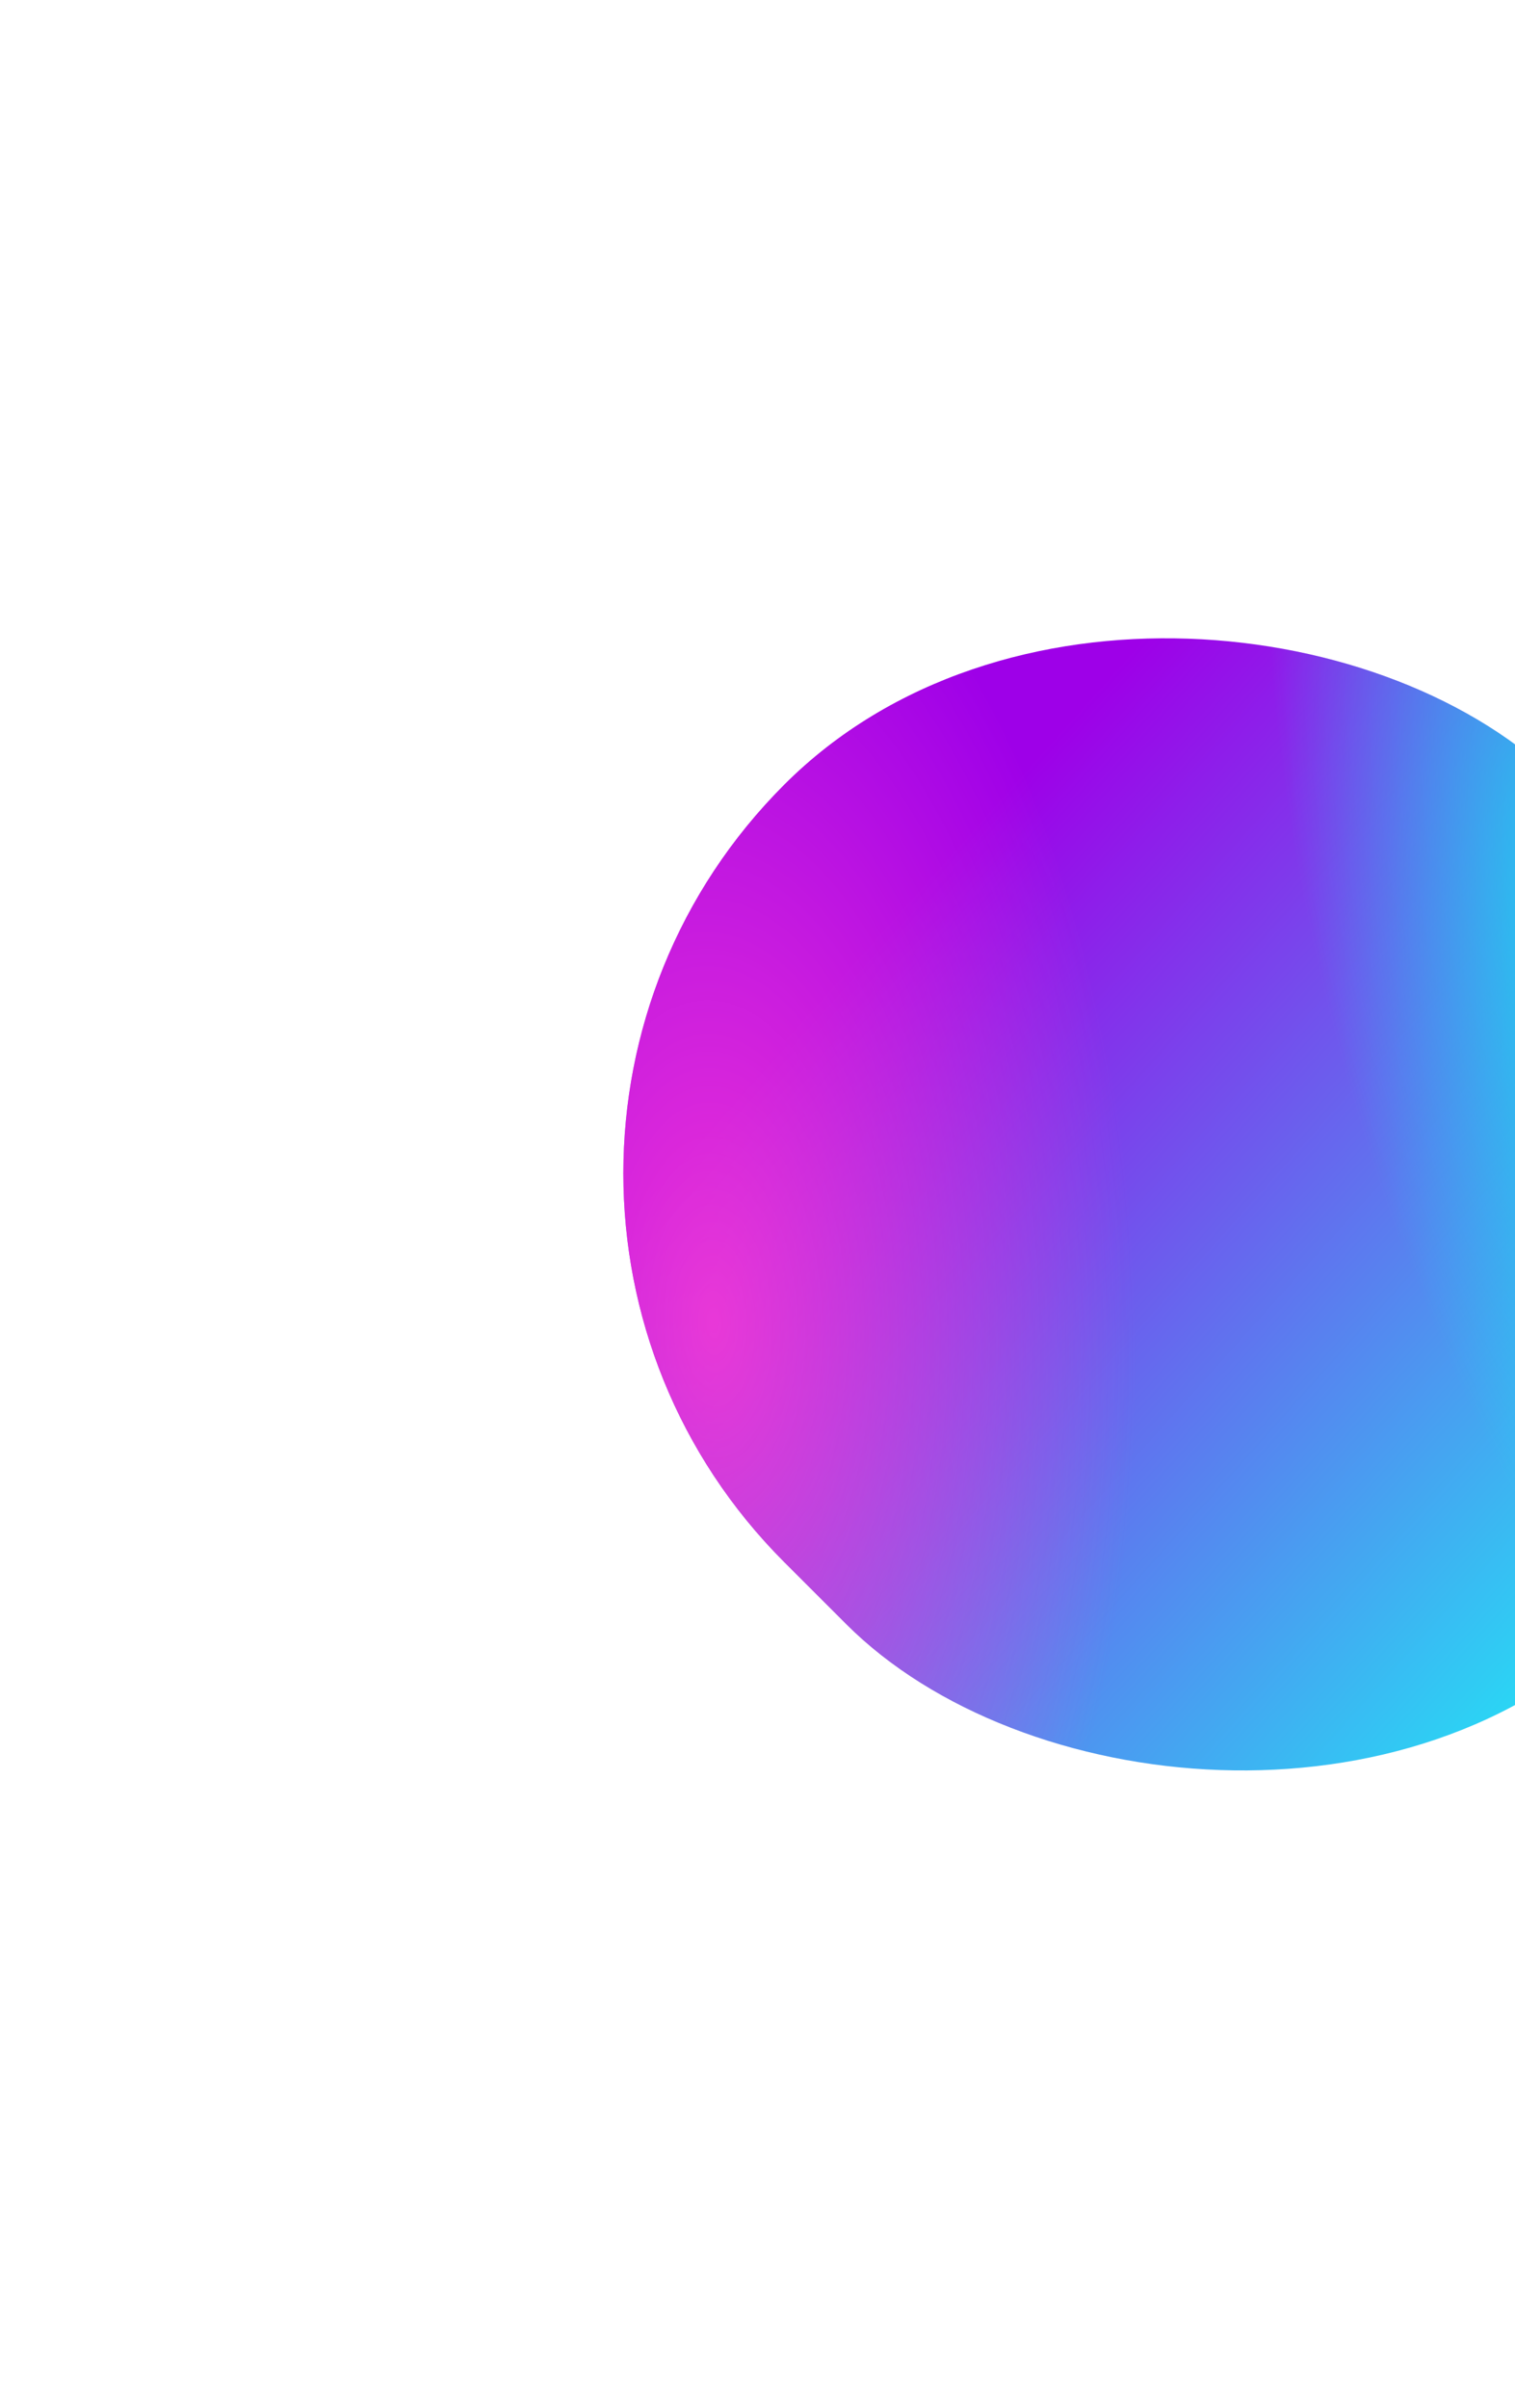
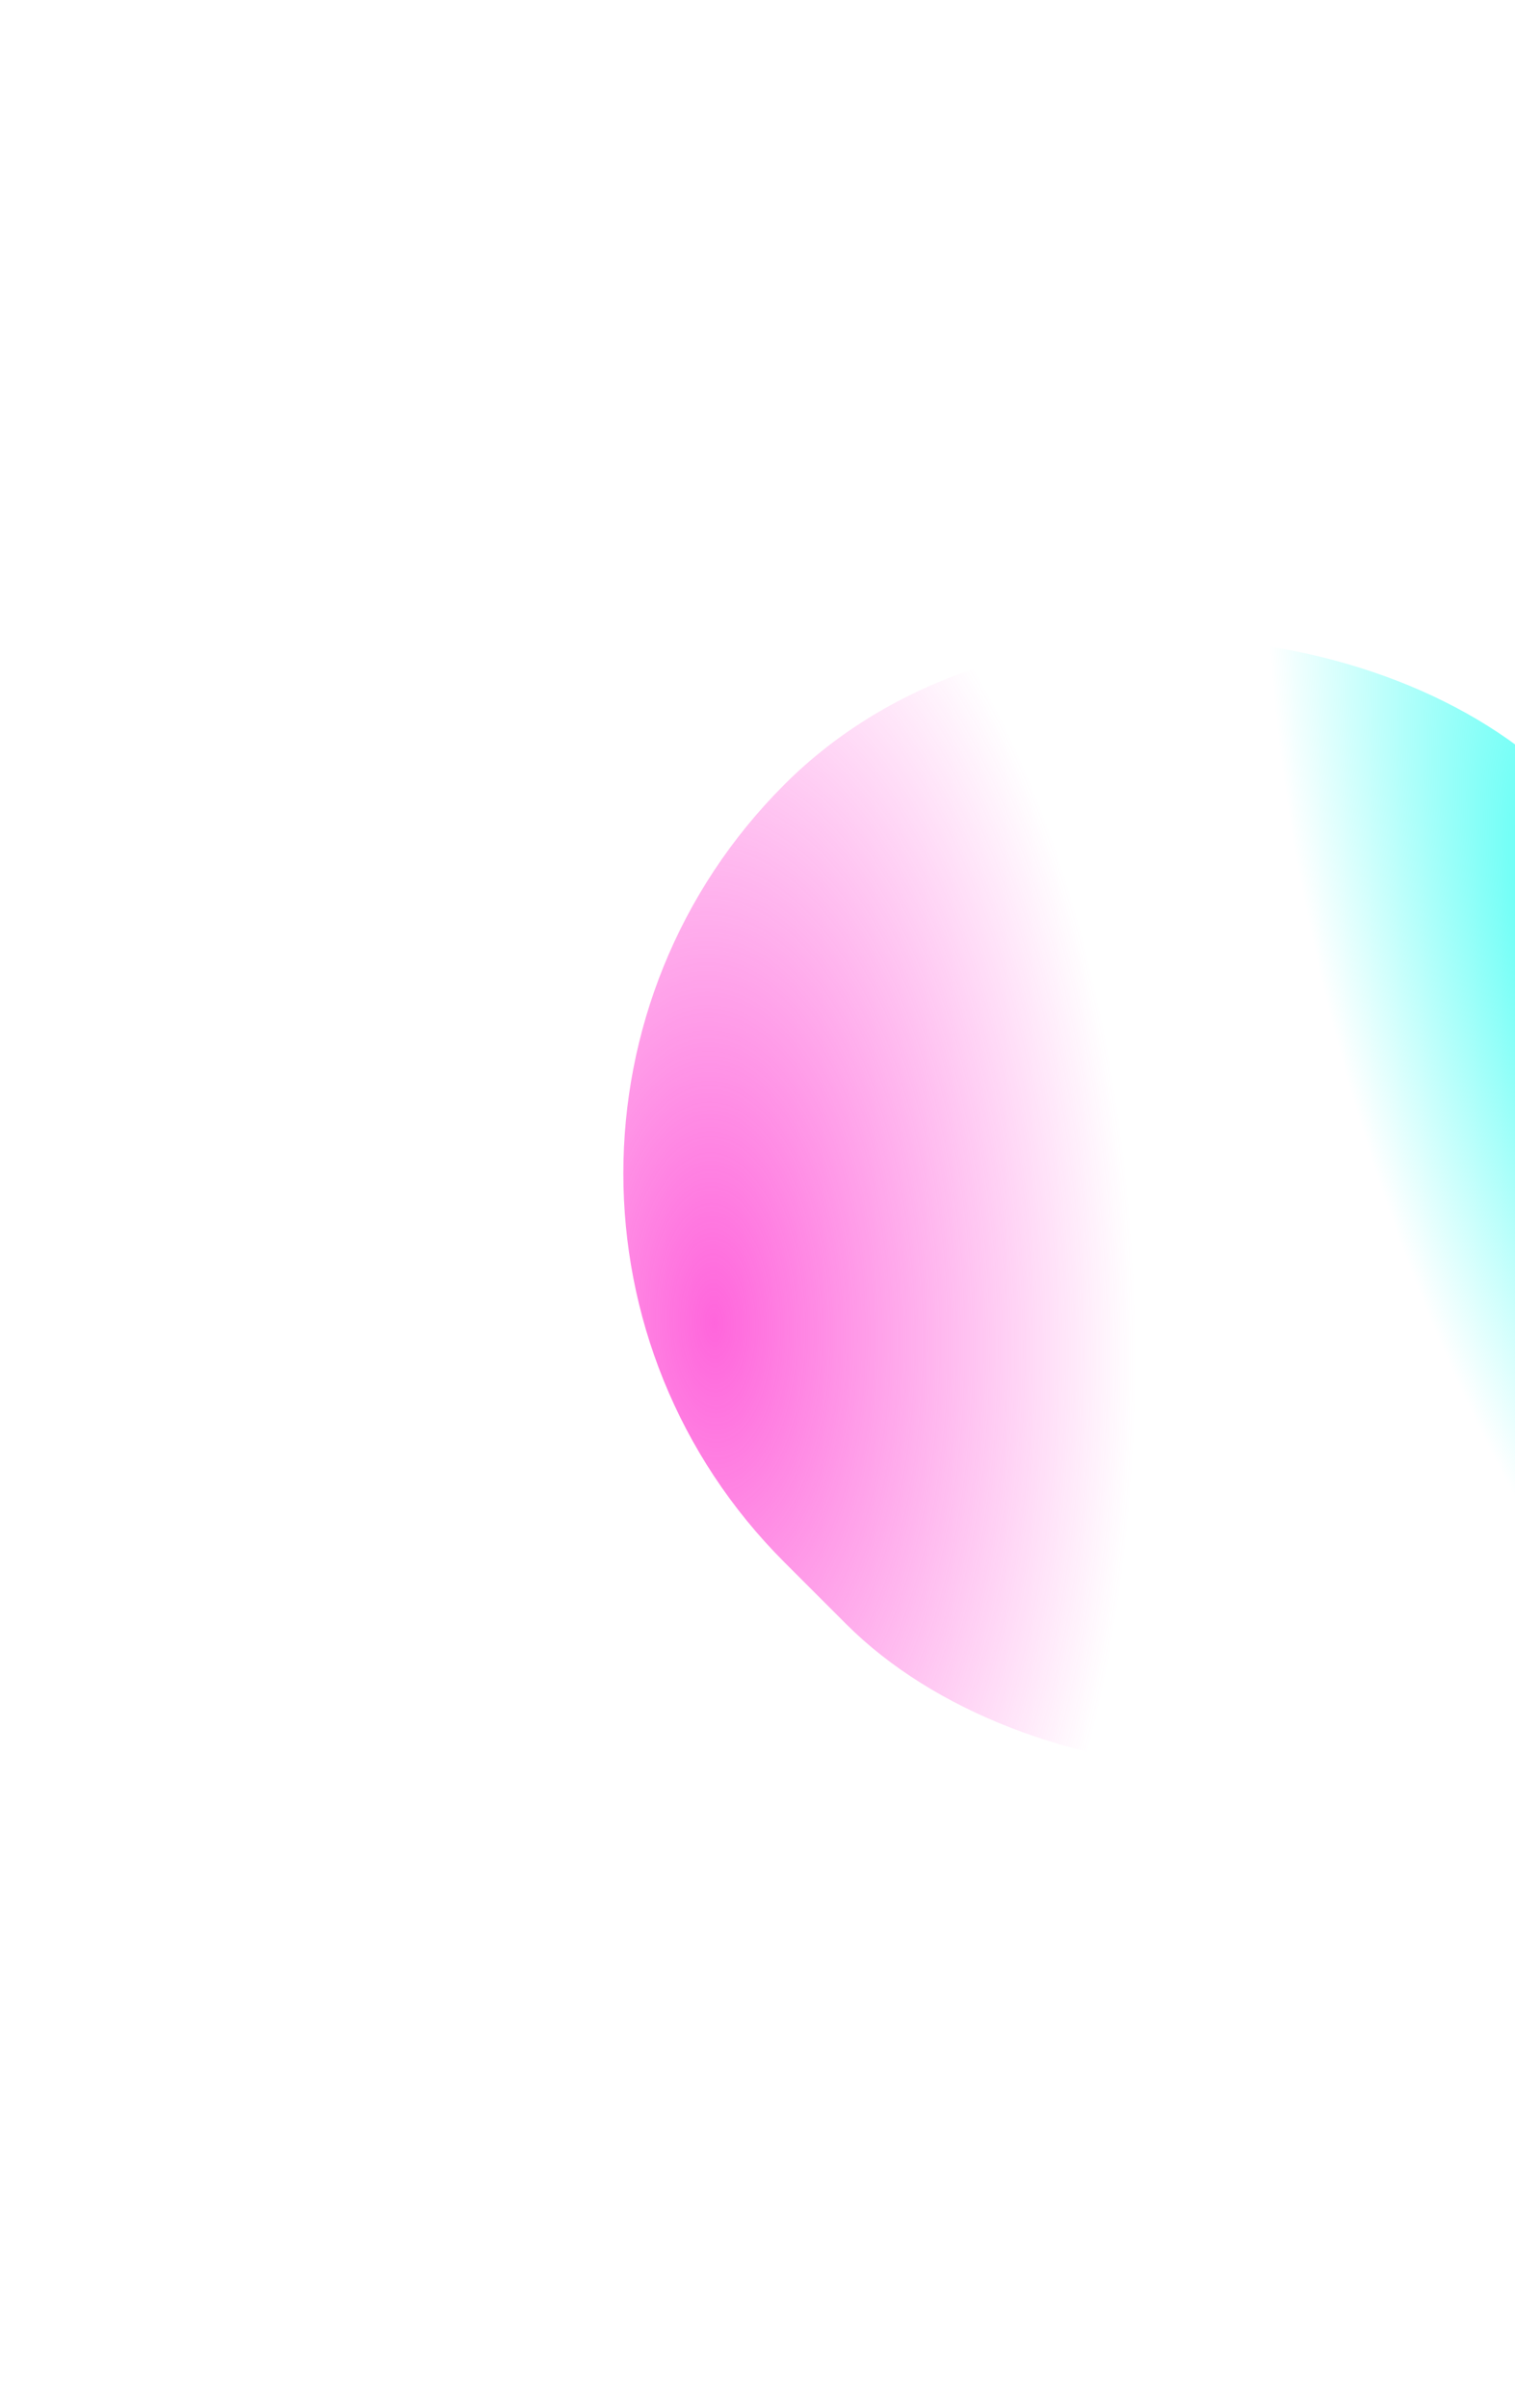
<svg xmlns="http://www.w3.org/2000/svg" width="923" height="1467" viewBox="0 0 923 1467" fill="none">
  <g filter="url(#filter0_f_1279_1669)">
-     <rect x="1226.28" y="752.499" width="670.025" height="723.368" rx="335.013" transform="rotate(135 1226.28 752.499)" fill="url(#paint0_linear_1279_1669)" />
    <rect x="1226.28" y="752.499" width="670.025" height="723.368" rx="335.013" transform="rotate(135 1226.28 752.499)" fill="url(#paint1_radial_1279_1669)" fill-opacity="0.8" />
    <rect x="1226.28" y="752.499" width="670.025" height="723.368" rx="335.013" transform="rotate(135 1226.28 752.499)" fill="url(#paint2_radial_1279_1669)" fill-opacity="0.8" />
  </g>
  <defs>
    <filter id="filter0_f_1279_1669" x="-137.9" y="-137.9" width="1743.08" height="1743.08" filterUnits="userSpaceOnUse" color-interpolation-filters="sRGB">
      <feFlood flood-opacity="0" result="BackgroundImageFix" />
      <feBlend mode="normal" in="SourceGraphic" in2="BackgroundImageFix" result="shape" />
      <feGaussianBlur stdDeviation="189.45" result="effect1_foregroundBlur_1279_1669" />
    </filter>
    <linearGradient id="paint0_linear_1279_1669" x1="1571.41" y1="711.809" x2="1607.67" y2="1370.01" gradientUnits="userSpaceOnUse">
      <stop stop-color="#20E9F5" />
      <stop offset="0" stop-color="#20E9F5" />
      <stop offset="1" stop-color="#9E00E8" />
    </linearGradient>
    <radialGradient id="paint1_radial_1279_1669" cx="0" cy="0" r="1" gradientUnits="userSpaceOnUse" gradientTransform="translate(1826.6 1272.42) rotate(-136.136) scale(495.848 995.727)">
      <stop stop-color="#FF3FD3" />
      <stop offset="0.52" stop-color="#FF3FD3" stop-opacity="0" />
    </radialGradient>
    <radialGradient id="paint2_radial_1279_1669" cx="0" cy="0" r="1" gradientUnits="userSpaceOnUse" gradientTransform="translate(1289.23 1023.76) rotate(29.314) scale(341.665 967.803)">
      <stop stop-color="#00FFF0" />
      <stop offset="0.52" stop-color="#00FFF0" stop-opacity="0" />
    </radialGradient>
  </defs>
</svg>